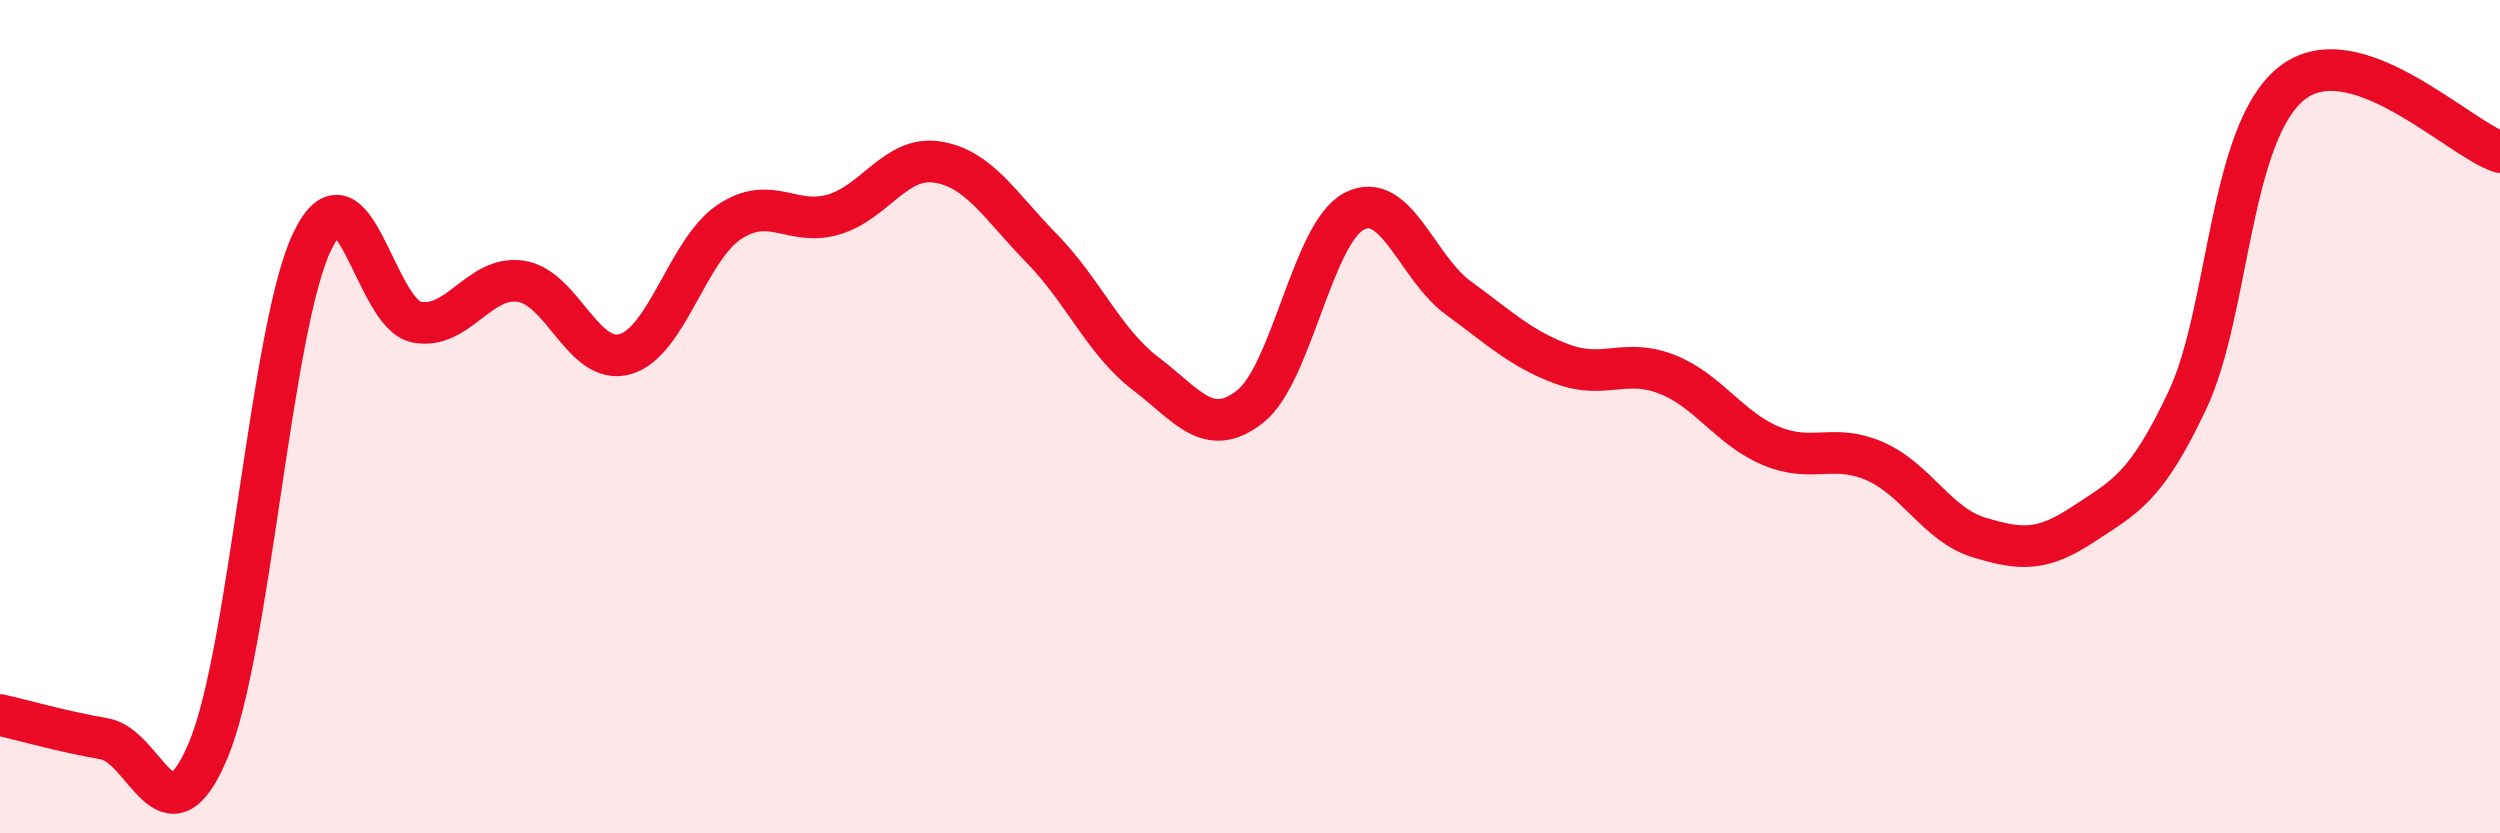
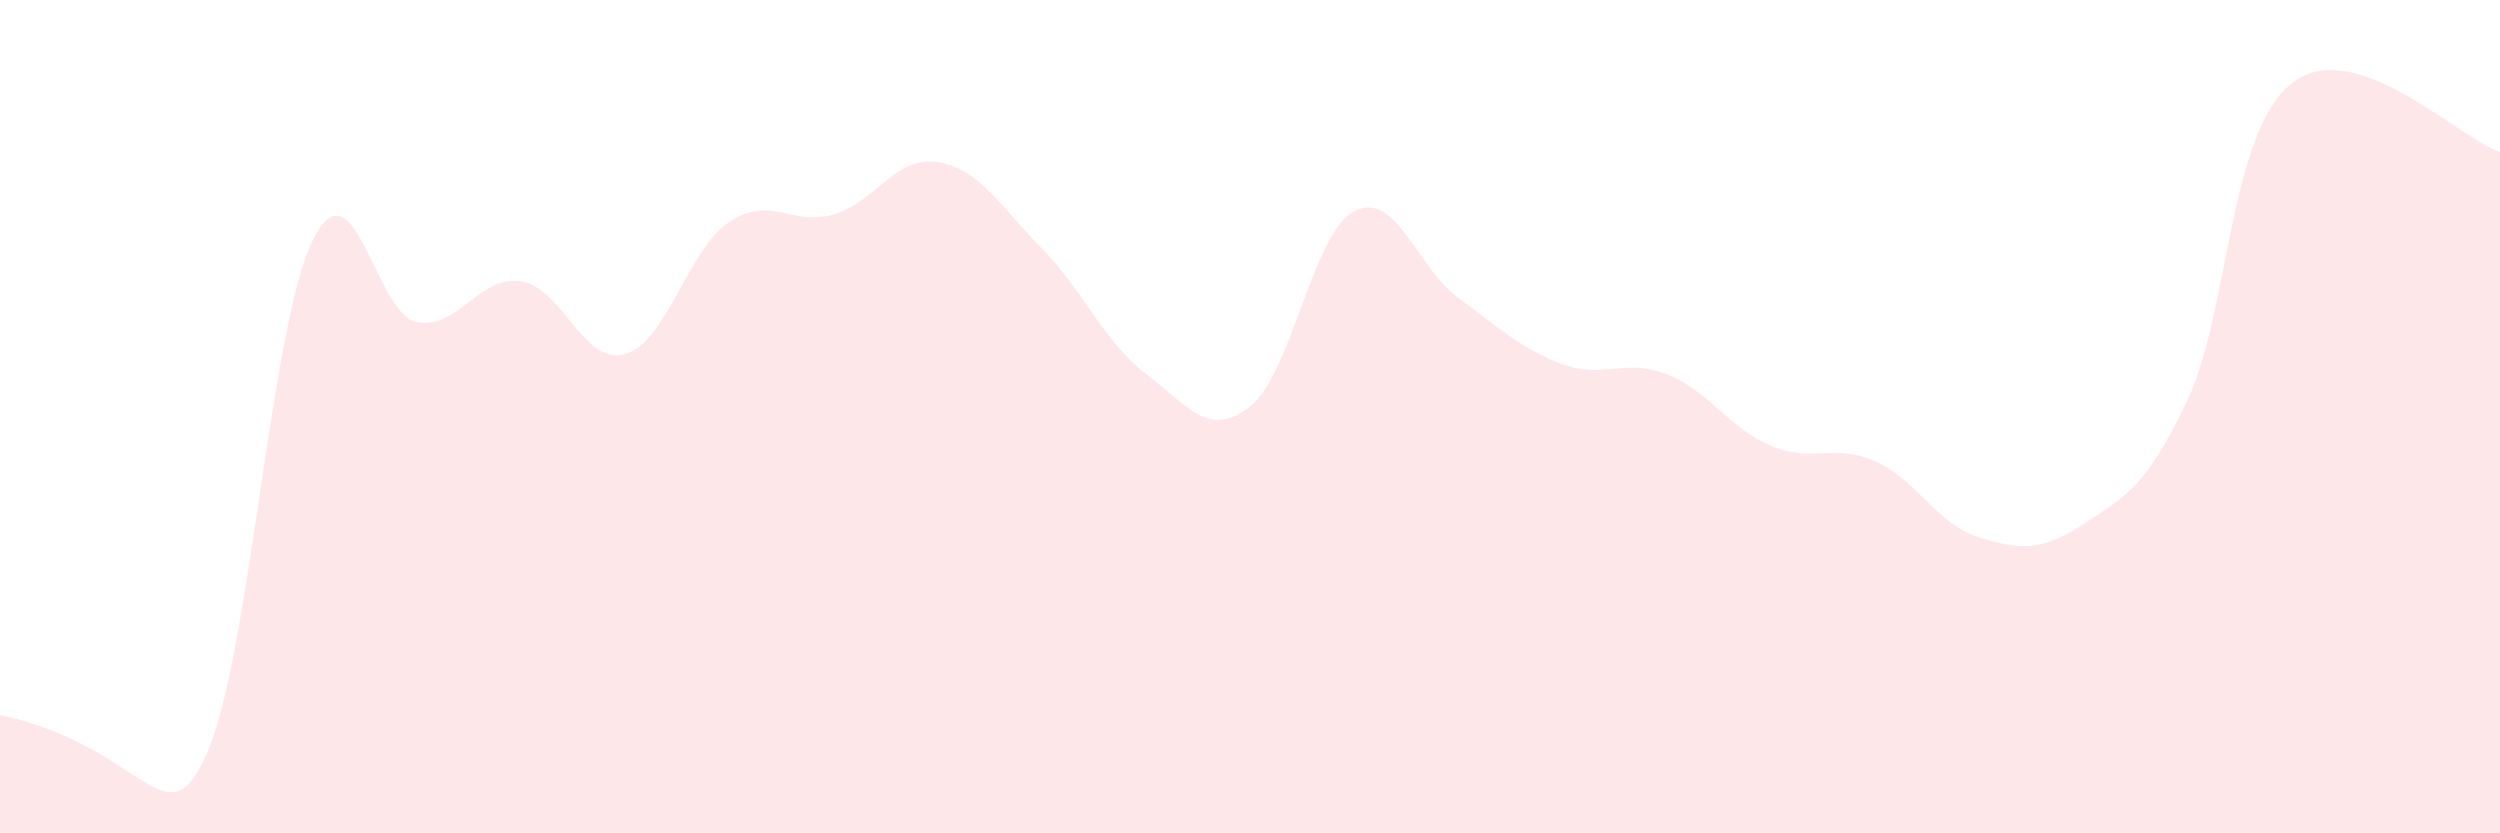
<svg xmlns="http://www.w3.org/2000/svg" width="60" height="20" viewBox="0 0 60 20">
-   <path d="M 0,17.16 C 0.5,17.27 1.5,17.56 2.5,17.73 C 3.5,17.9 4,20.39 5,18 C 6,15.61 6.5,7.83 7.5,5.78 C 8.5,3.73 9,7.54 10,7.73 C 11,7.92 11.5,6.6 12.5,6.75 C 13.5,6.9 14,8.78 15,8.5 C 16,8.22 16.5,6 17.5,5.33 C 18.5,4.66 19,5.44 20,5.15 C 21,4.86 21.5,3.73 22.5,3.89 C 23.5,4.05 24,4.94 25,5.96 C 26,6.98 26.5,8.21 27.5,8.97 C 28.5,9.73 29,10.54 30,9.76 C 31,8.98 31.5,5.59 32.5,5.07 C 33.5,4.55 34,6.42 35,7.15 C 36,7.88 36.5,8.37 37.5,8.74 C 38.5,9.11 39,8.59 40,8.98 C 41,9.37 41.5,10.28 42.5,10.7 C 43.5,11.12 44,10.63 45,11.07 C 46,11.51 46.5,12.6 47.5,12.9 C 48.5,13.2 49,13.24 50,12.58 C 51,11.92 51.5,11.72 52.5,9.6 C 53.5,7.48 53.5,3.19 55,2 C 56.5,0.81 59,3.32 60,3.65L60 20L0 20Z" fill="#EB0A25" opacity="0.1" stroke-linecap="round" stroke-linejoin="round" />
-   <path d="M 0,17.16 C 0.5,17.27 1.5,17.56 2.5,17.73 C 3.5,17.9 4,20.39 5,18 C 6,15.61 6.5,7.83 7.5,5.78 C 8.5,3.73 9,7.54 10,7.73 C 11,7.92 11.5,6.6 12.5,6.75 C 13.5,6.9 14,8.78 15,8.5 C 16,8.22 16.5,6 17.5,5.33 C 18.5,4.66 19,5.44 20,5.15 C 21,4.86 21.5,3.73 22.5,3.89 C 23.5,4.05 24,4.94 25,5.96 C 26,6.98 26.5,8.21 27.5,8.97 C 28.5,9.73 29,10.54 30,9.76 C 31,8.98 31.5,5.59 32.5,5.07 C 33.5,4.55 34,6.42 35,7.15 C 36,7.88 36.5,8.37 37.5,8.74 C 38.5,9.11 39,8.59 40,8.98 C 41,9.37 41.5,10.28 42.5,10.7 C 43.5,11.12 44,10.63 45,11.07 C 46,11.51 46.5,12.6 47.5,12.9 C 48.5,13.2 49,13.24 50,12.58 C 51,11.92 51.5,11.72 52.5,9.6 C 53.5,7.48 53.5,3.19 55,2 C 56.5,0.81 59,3.32 60,3.65" stroke="#EB0A25" stroke-width="1" fill="none" stroke-linecap="round" stroke-linejoin="round" />
+   <path d="M 0,17.16 C 3.5,17.9 4,20.39 5,18 C 6,15.61 6.5,7.83 7.5,5.78 C 8.5,3.73 9,7.54 10,7.73 C 11,7.92 11.5,6.6 12.5,6.75 C 13.5,6.9 14,8.78 15,8.5 C 16,8.22 16.5,6 17.5,5.33 C 18.5,4.66 19,5.44 20,5.15 C 21,4.86 21.5,3.73 22.5,3.89 C 23.5,4.05 24,4.94 25,5.96 C 26,6.98 26.5,8.21 27.5,8.97 C 28.5,9.73 29,10.54 30,9.76 C 31,8.98 31.5,5.59 32.5,5.07 C 33.5,4.55 34,6.42 35,7.15 C 36,7.88 36.5,8.37 37.5,8.74 C 38.5,9.11 39,8.59 40,8.98 C 41,9.37 41.5,10.28 42.5,10.7 C 43.5,11.12 44,10.63 45,11.07 C 46,11.51 46.5,12.6 47.5,12.9 C 48.5,13.2 49,13.24 50,12.58 C 51,11.92 51.5,11.72 52.5,9.6 C 53.5,7.48 53.5,3.19 55,2 C 56.5,0.81 59,3.32 60,3.65L60 20L0 20Z" fill="#EB0A25" opacity="0.1" stroke-linecap="round" stroke-linejoin="round" />
</svg>